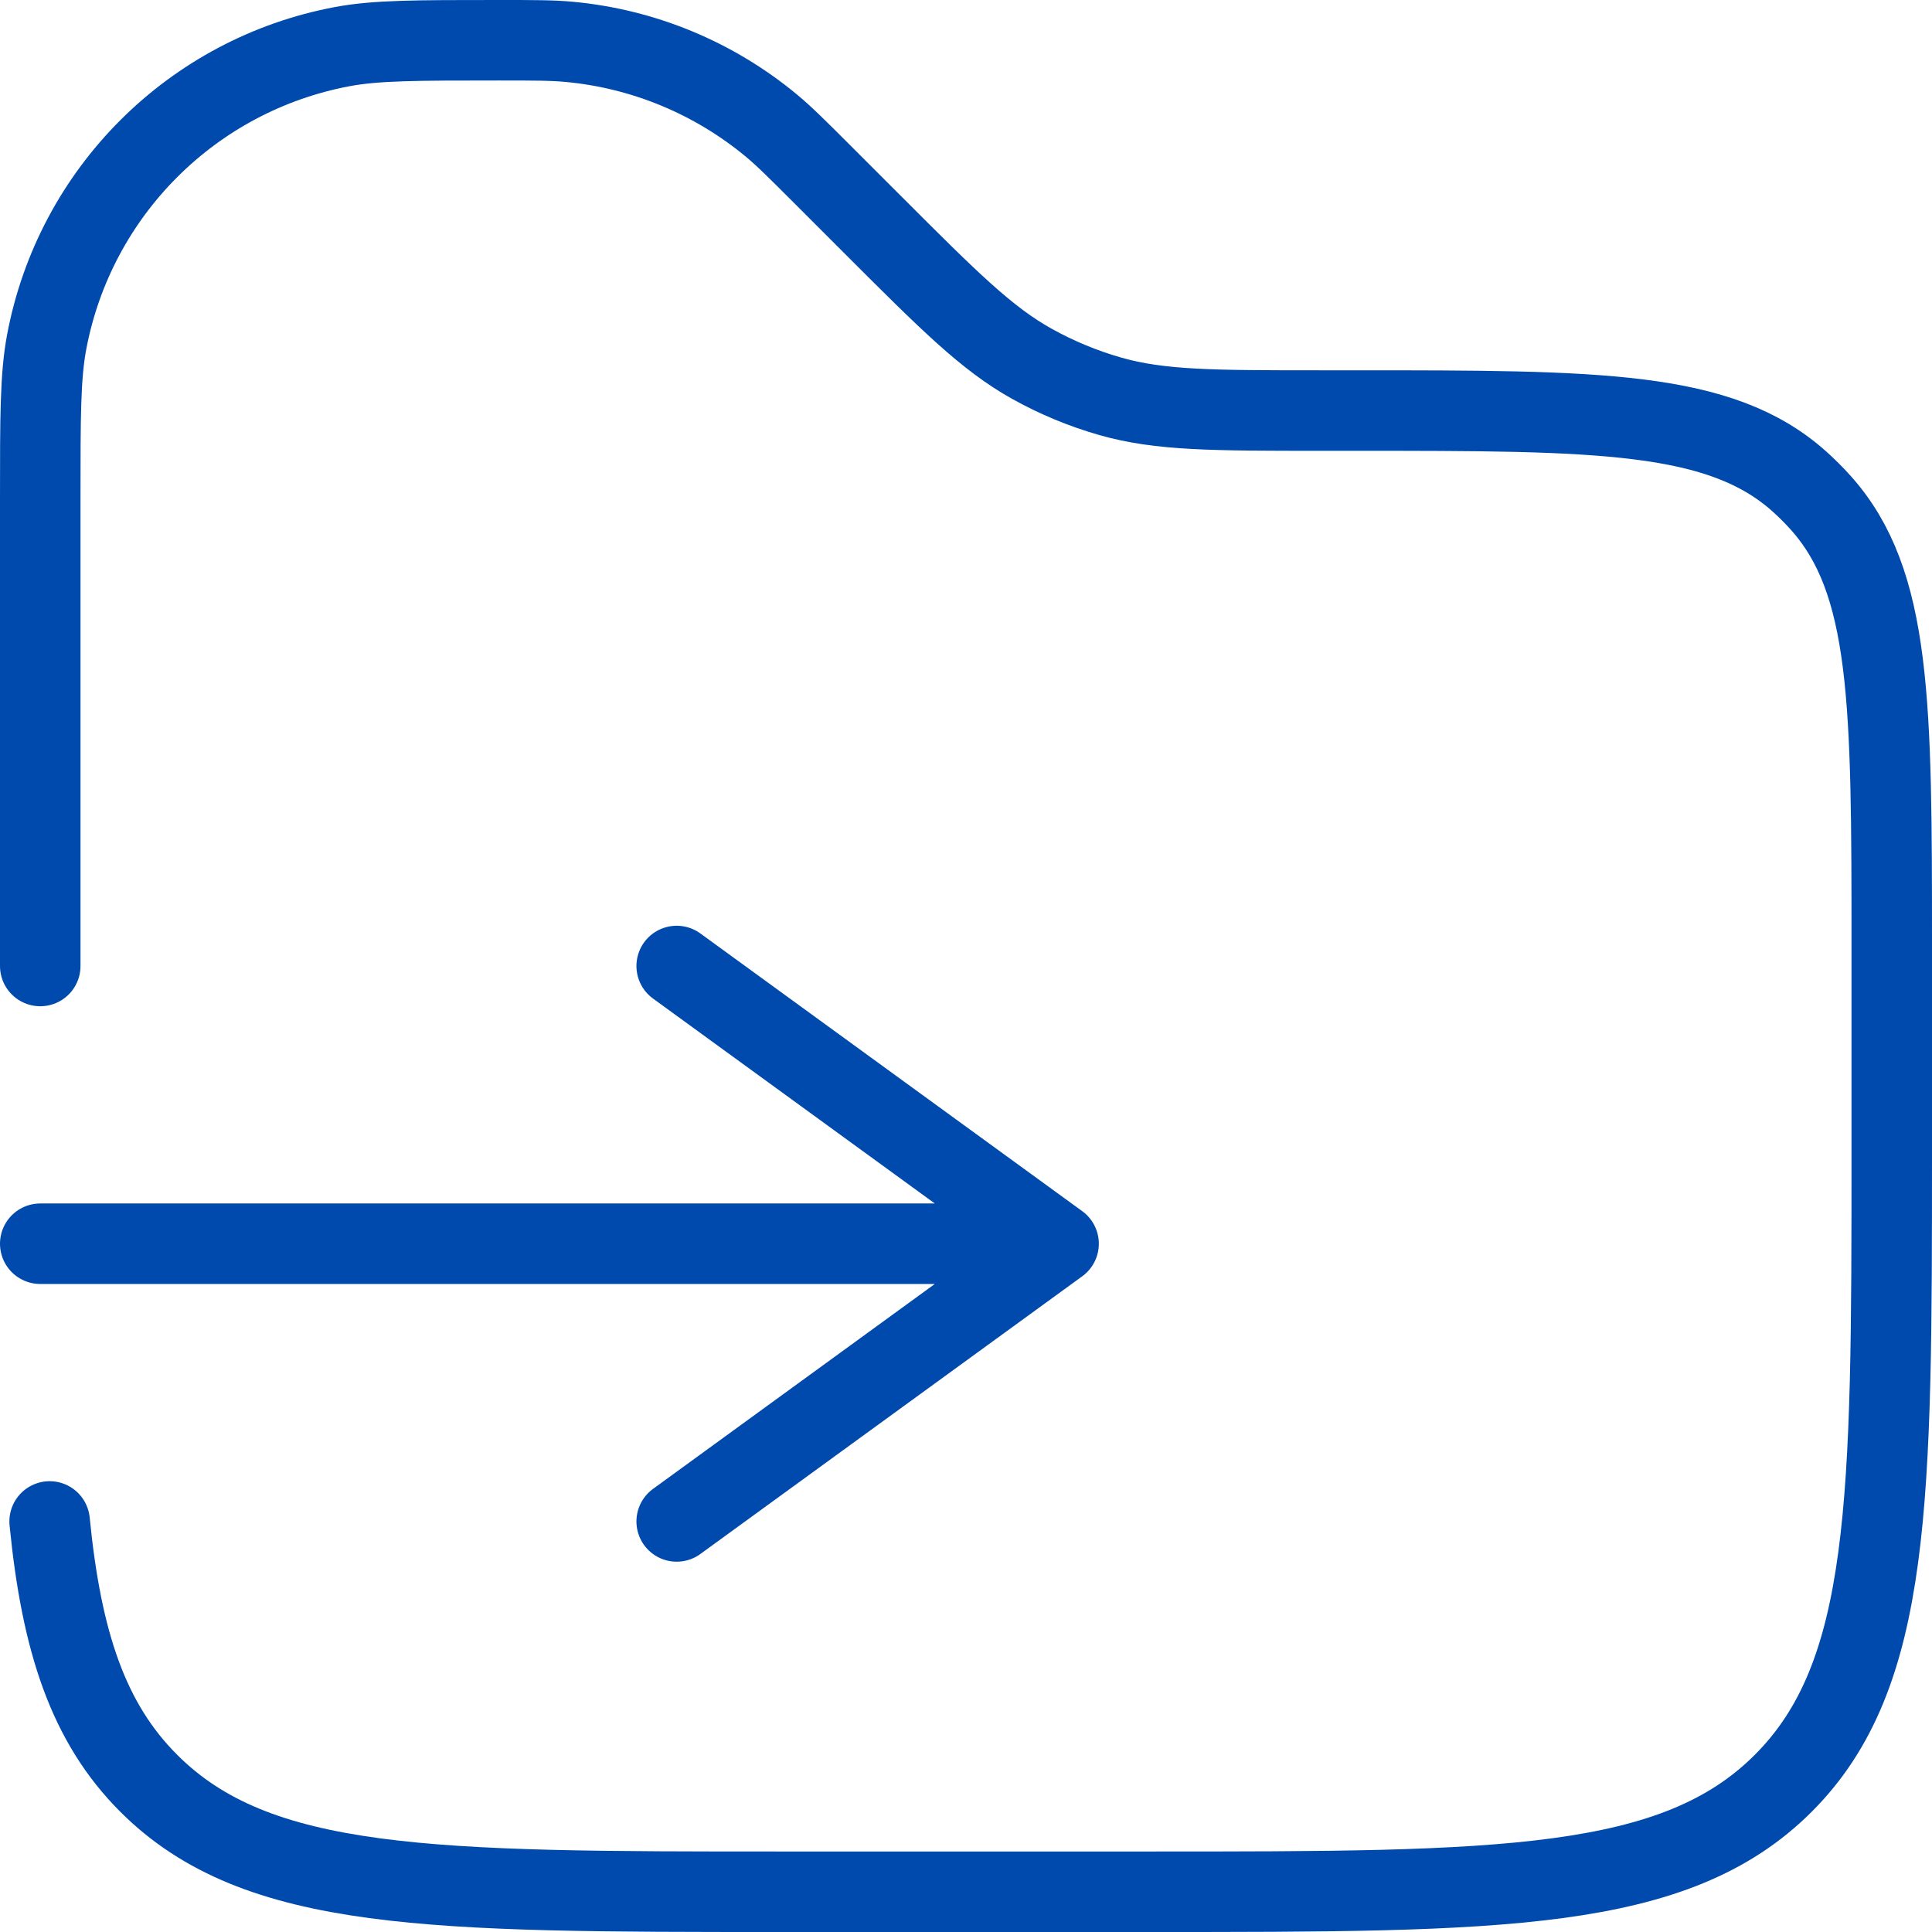
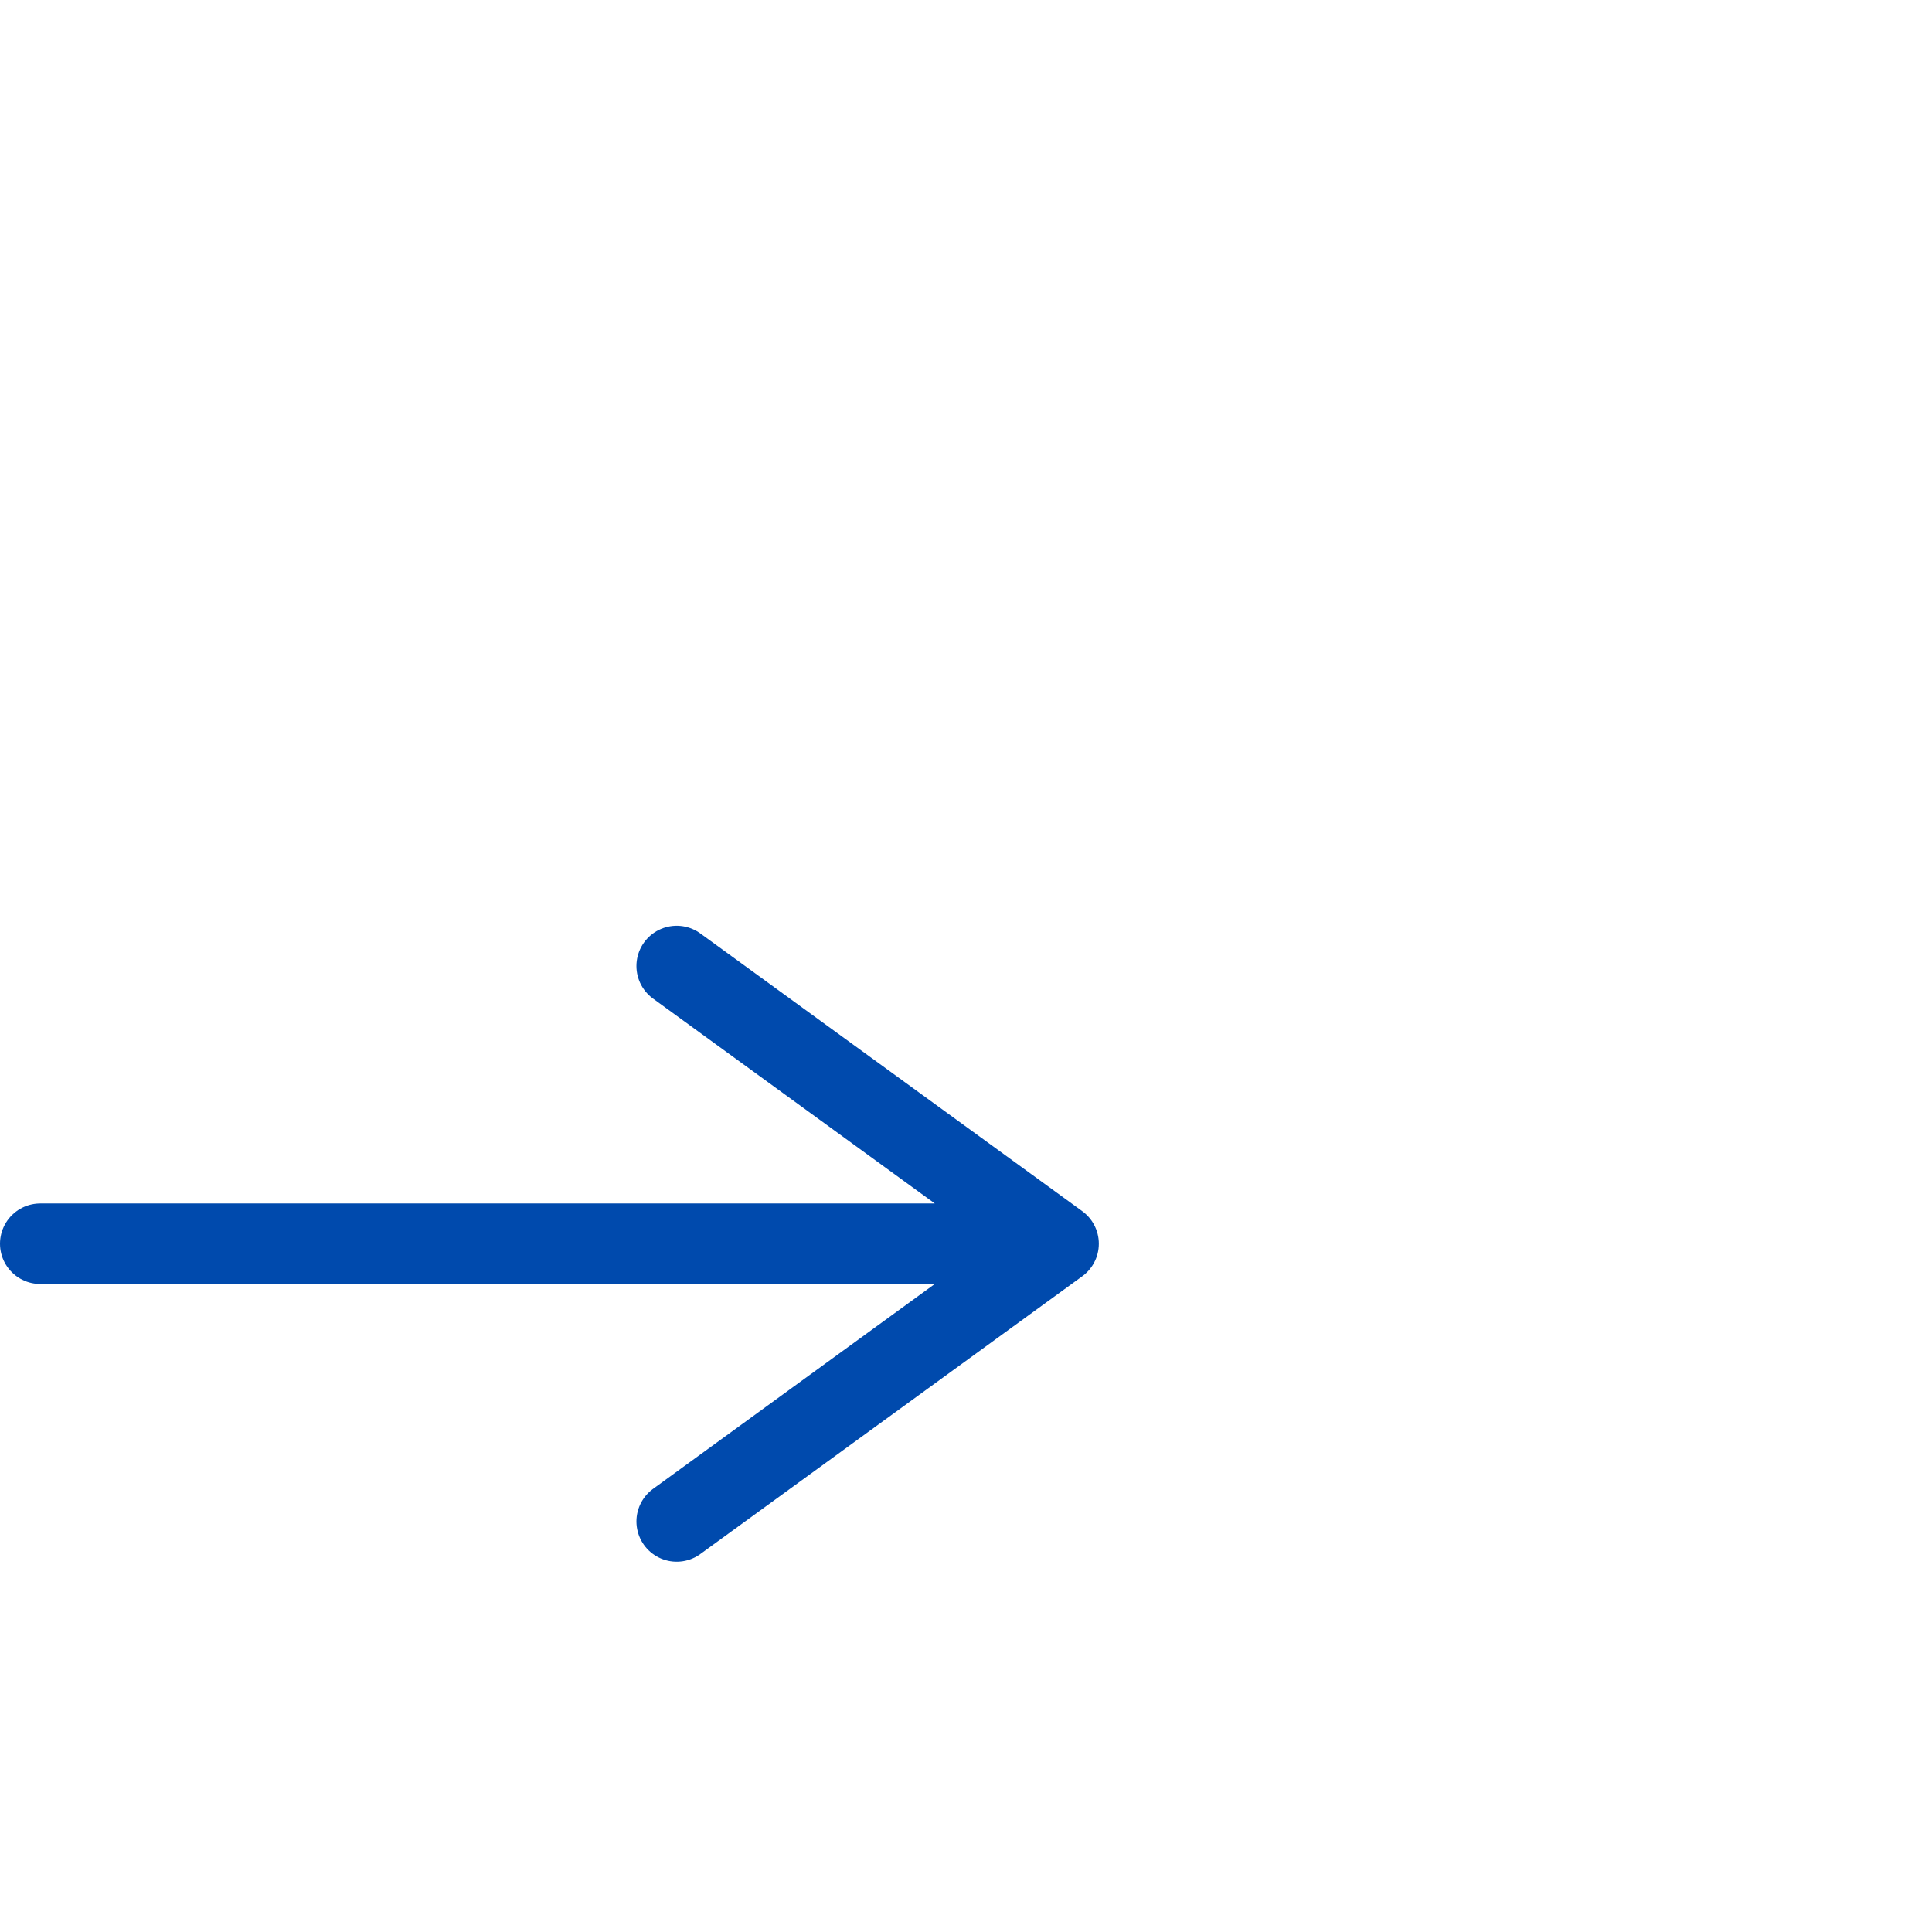
<svg xmlns="http://www.w3.org/2000/svg" width="48" height="48" viewBox="0 0 48 48" fill="none">
-   <path d="M1 24V12.384C1 10.355 1 9.34 1.16 8.494C1.862 4.773 4.773 1.862 8.494 1.16C9.34 1 10.355 1 12.384 1C13.274 1 13.718 1 14.146 1.04C15.988 1.212 17.736 1.936 19.161 3.117C19.491 3.391 19.805 3.706 20.434 4.334L21.7 5.6C23.576 7.476 24.515 8.414 25.638 9.039C26.255 9.383 26.91 9.654 27.589 9.848C28.825 10.2 30.152 10.2 32.805 10.2H33.665C39.719 10.2 42.746 10.2 44.714 11.97C44.895 12.133 45.068 12.305 45.23 12.486C47 14.454 47 17.481 47 23.535V28.6C47 37.274 47 41.611 44.305 44.305C41.611 47 37.274 47 28.6 47H19.4C10.726 47 6.389 47 3.695 44.305C2.192 42.803 1.528 40.79 1.233 37.8" stroke="#004AAD" stroke-width="2" stroke-linecap="round" />
  <path d="M1 30.9C15.82 30.9 11.48 30.9 26.3 30.9M26.3 30.9L16.812 24M26.3 30.9L16.812 37.8" stroke="#004AAD" stroke-width="2" stroke-linecap="round" stroke-linejoin="round" />
</svg>